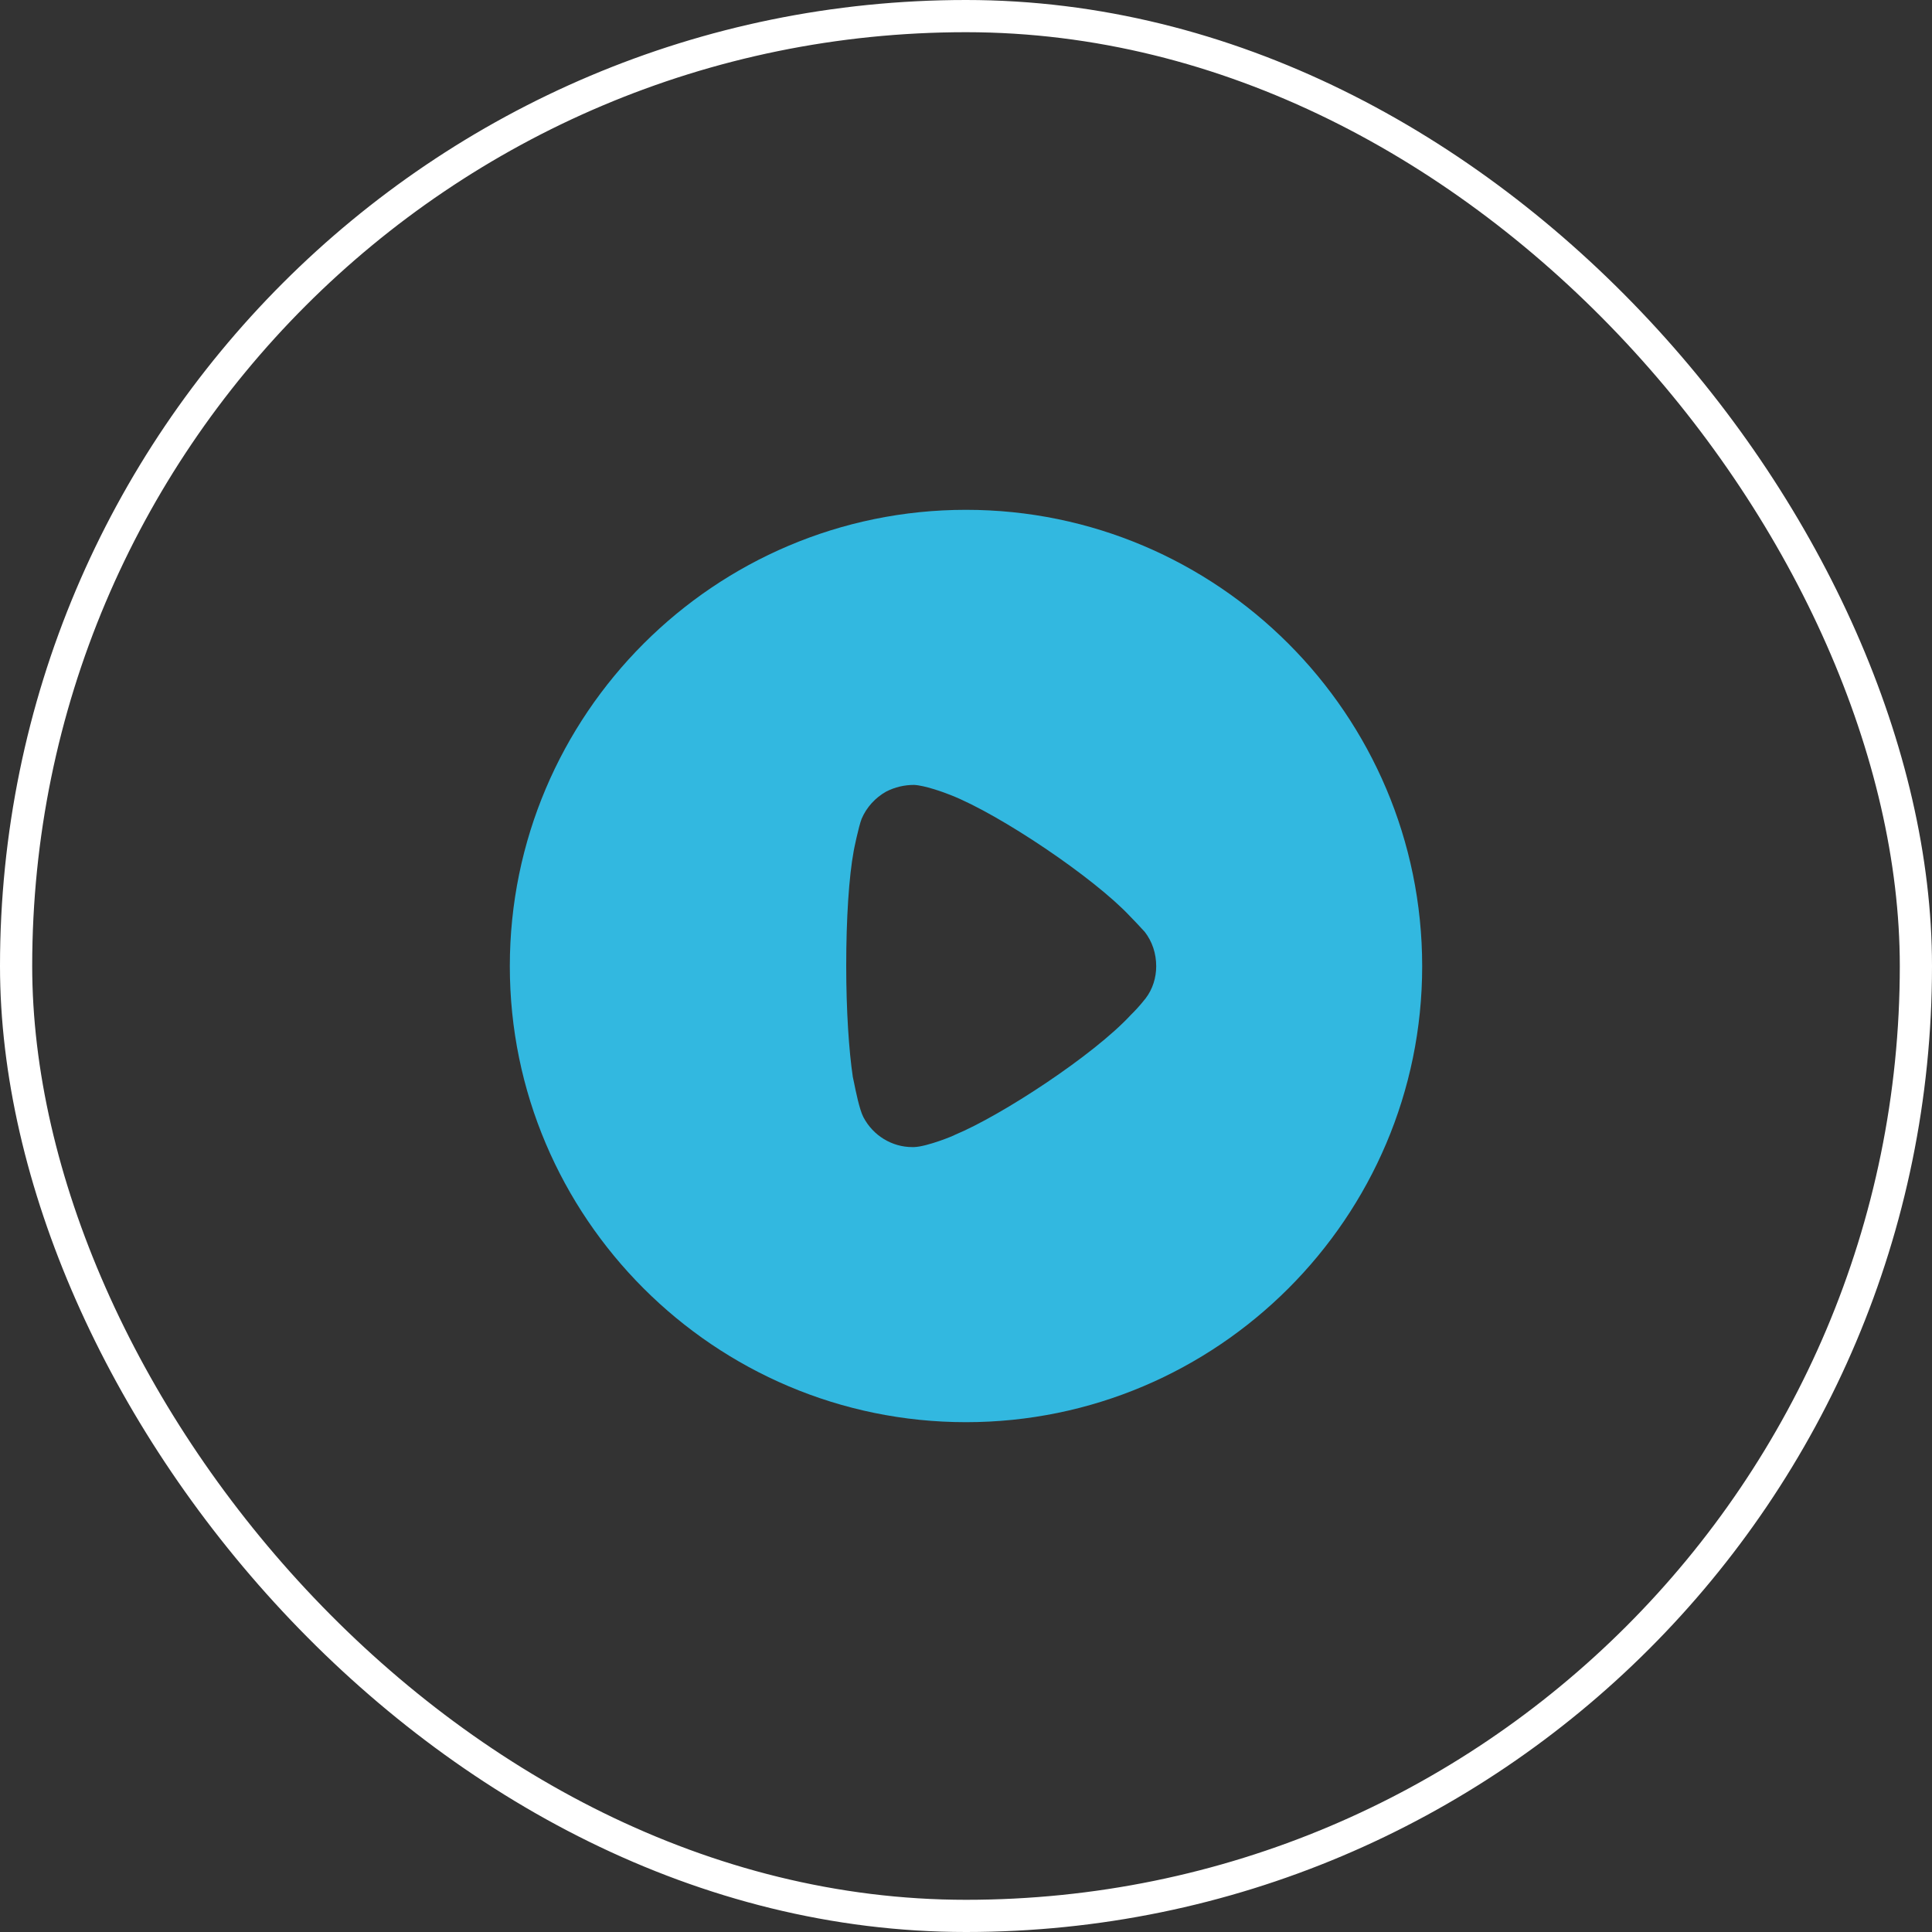
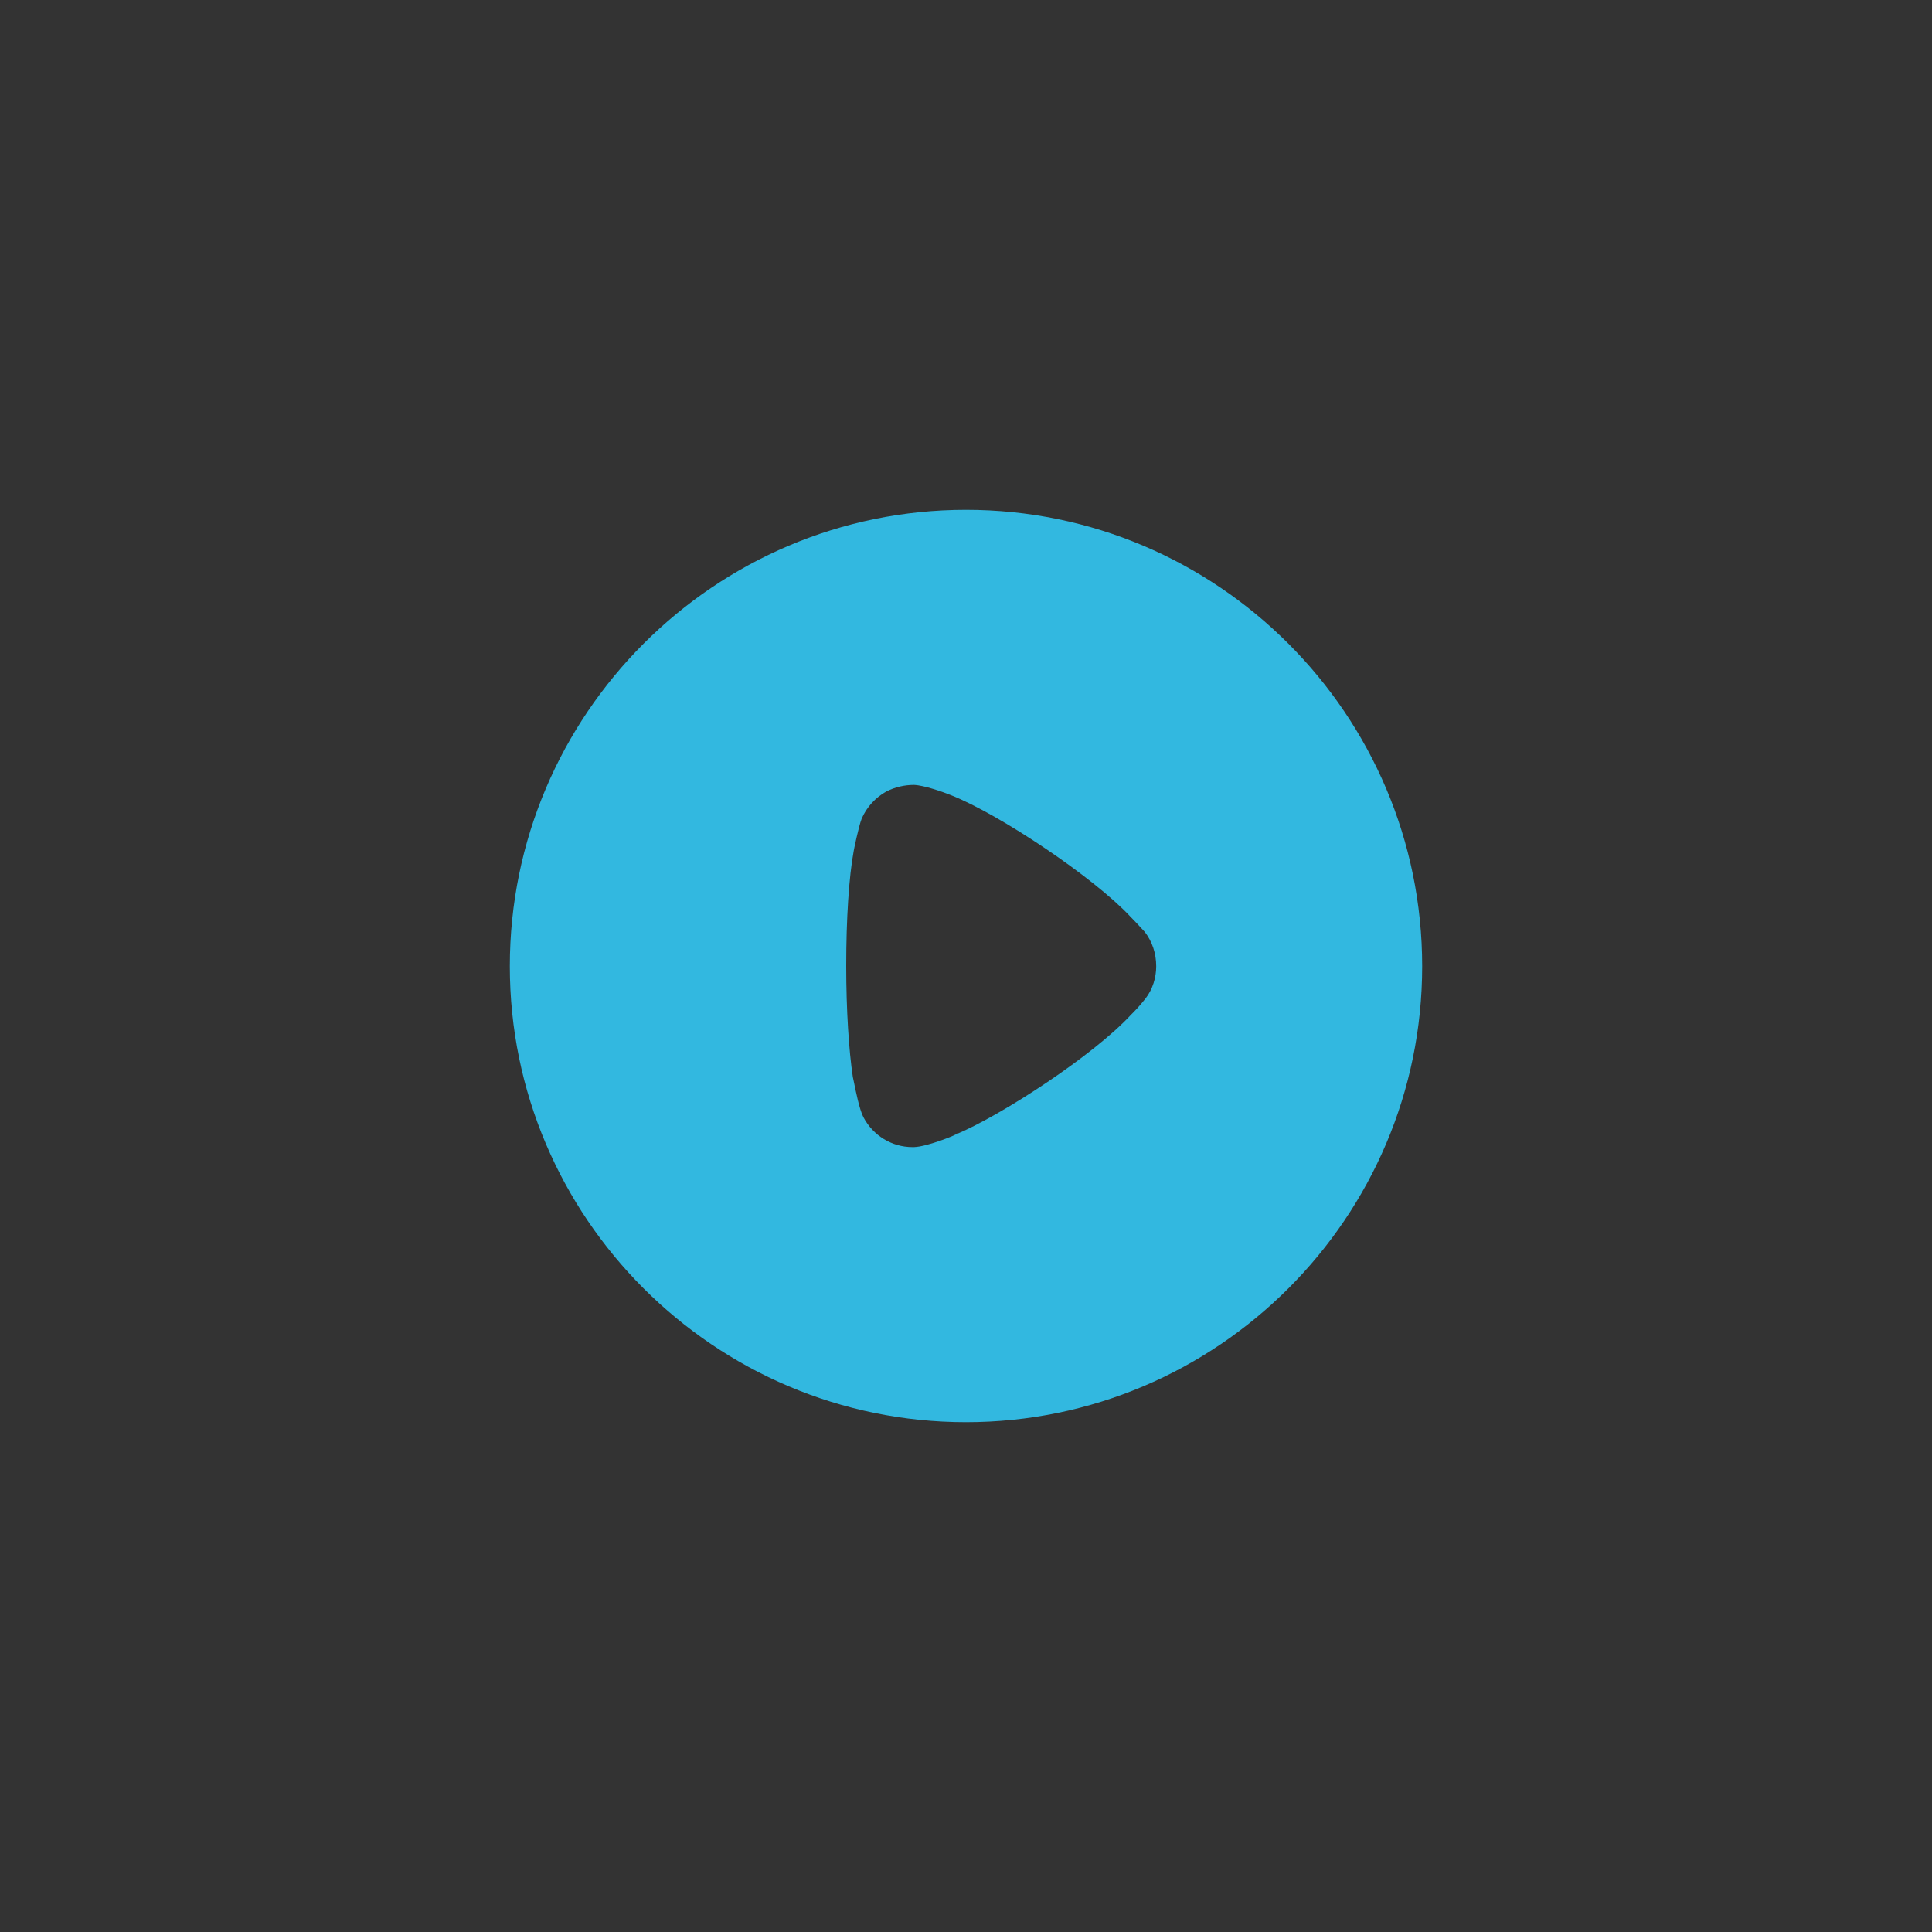
<svg xmlns="http://www.w3.org/2000/svg" width="60" height="60" viewBox="0 0 60 60" fill="none">
  <rect x="0" y="0" width="60" height="60" fill="#333333" stroke="none" />
  <path fill-rule="evenodd" clip-rule="evenodd" d="M15.833 30.008C15.833 22.189 22.192 15.833 30 15.833C37.808 15.833 44.167 22.189 44.167 30.008C44.167 37.811 37.808 44.167 30 44.167C22.192 44.167 15.833 37.811 15.833 30.008ZM35.196 31.442C35.347 31.292 35.538 31.059 35.579 31.005C35.798 30.718 35.907 30.362 35.907 30.008C35.907 29.61 35.784 29.241 35.552 28.941C35.533 28.922 35.495 28.881 35.447 28.828C35.356 28.729 35.225 28.587 35.1 28.462C33.979 27.26 31.053 25.291 29.521 24.69C29.289 24.596 28.701 24.389 28.386 24.376C28.085 24.376 27.798 24.444 27.525 24.581C27.183 24.772 26.91 25.073 26.759 25.428C26.663 25.674 26.513 26.412 26.513 26.426C26.363 27.232 26.28 28.544 26.28 29.993C26.28 31.375 26.363 32.631 26.486 33.451C26.489 33.455 26.501 33.513 26.519 33.604C26.575 33.881 26.69 34.458 26.814 34.695C27.115 35.269 27.703 35.624 28.332 35.624H28.386C28.797 35.611 29.658 35.255 29.658 35.242C31.108 34.64 33.965 32.768 35.114 31.524L35.196 31.442Z" fill="#32B8E0" />
-   <rect x="0.5" y="0.5" width="59" height="59" rx="29.5" stroke="white" />
</svg>